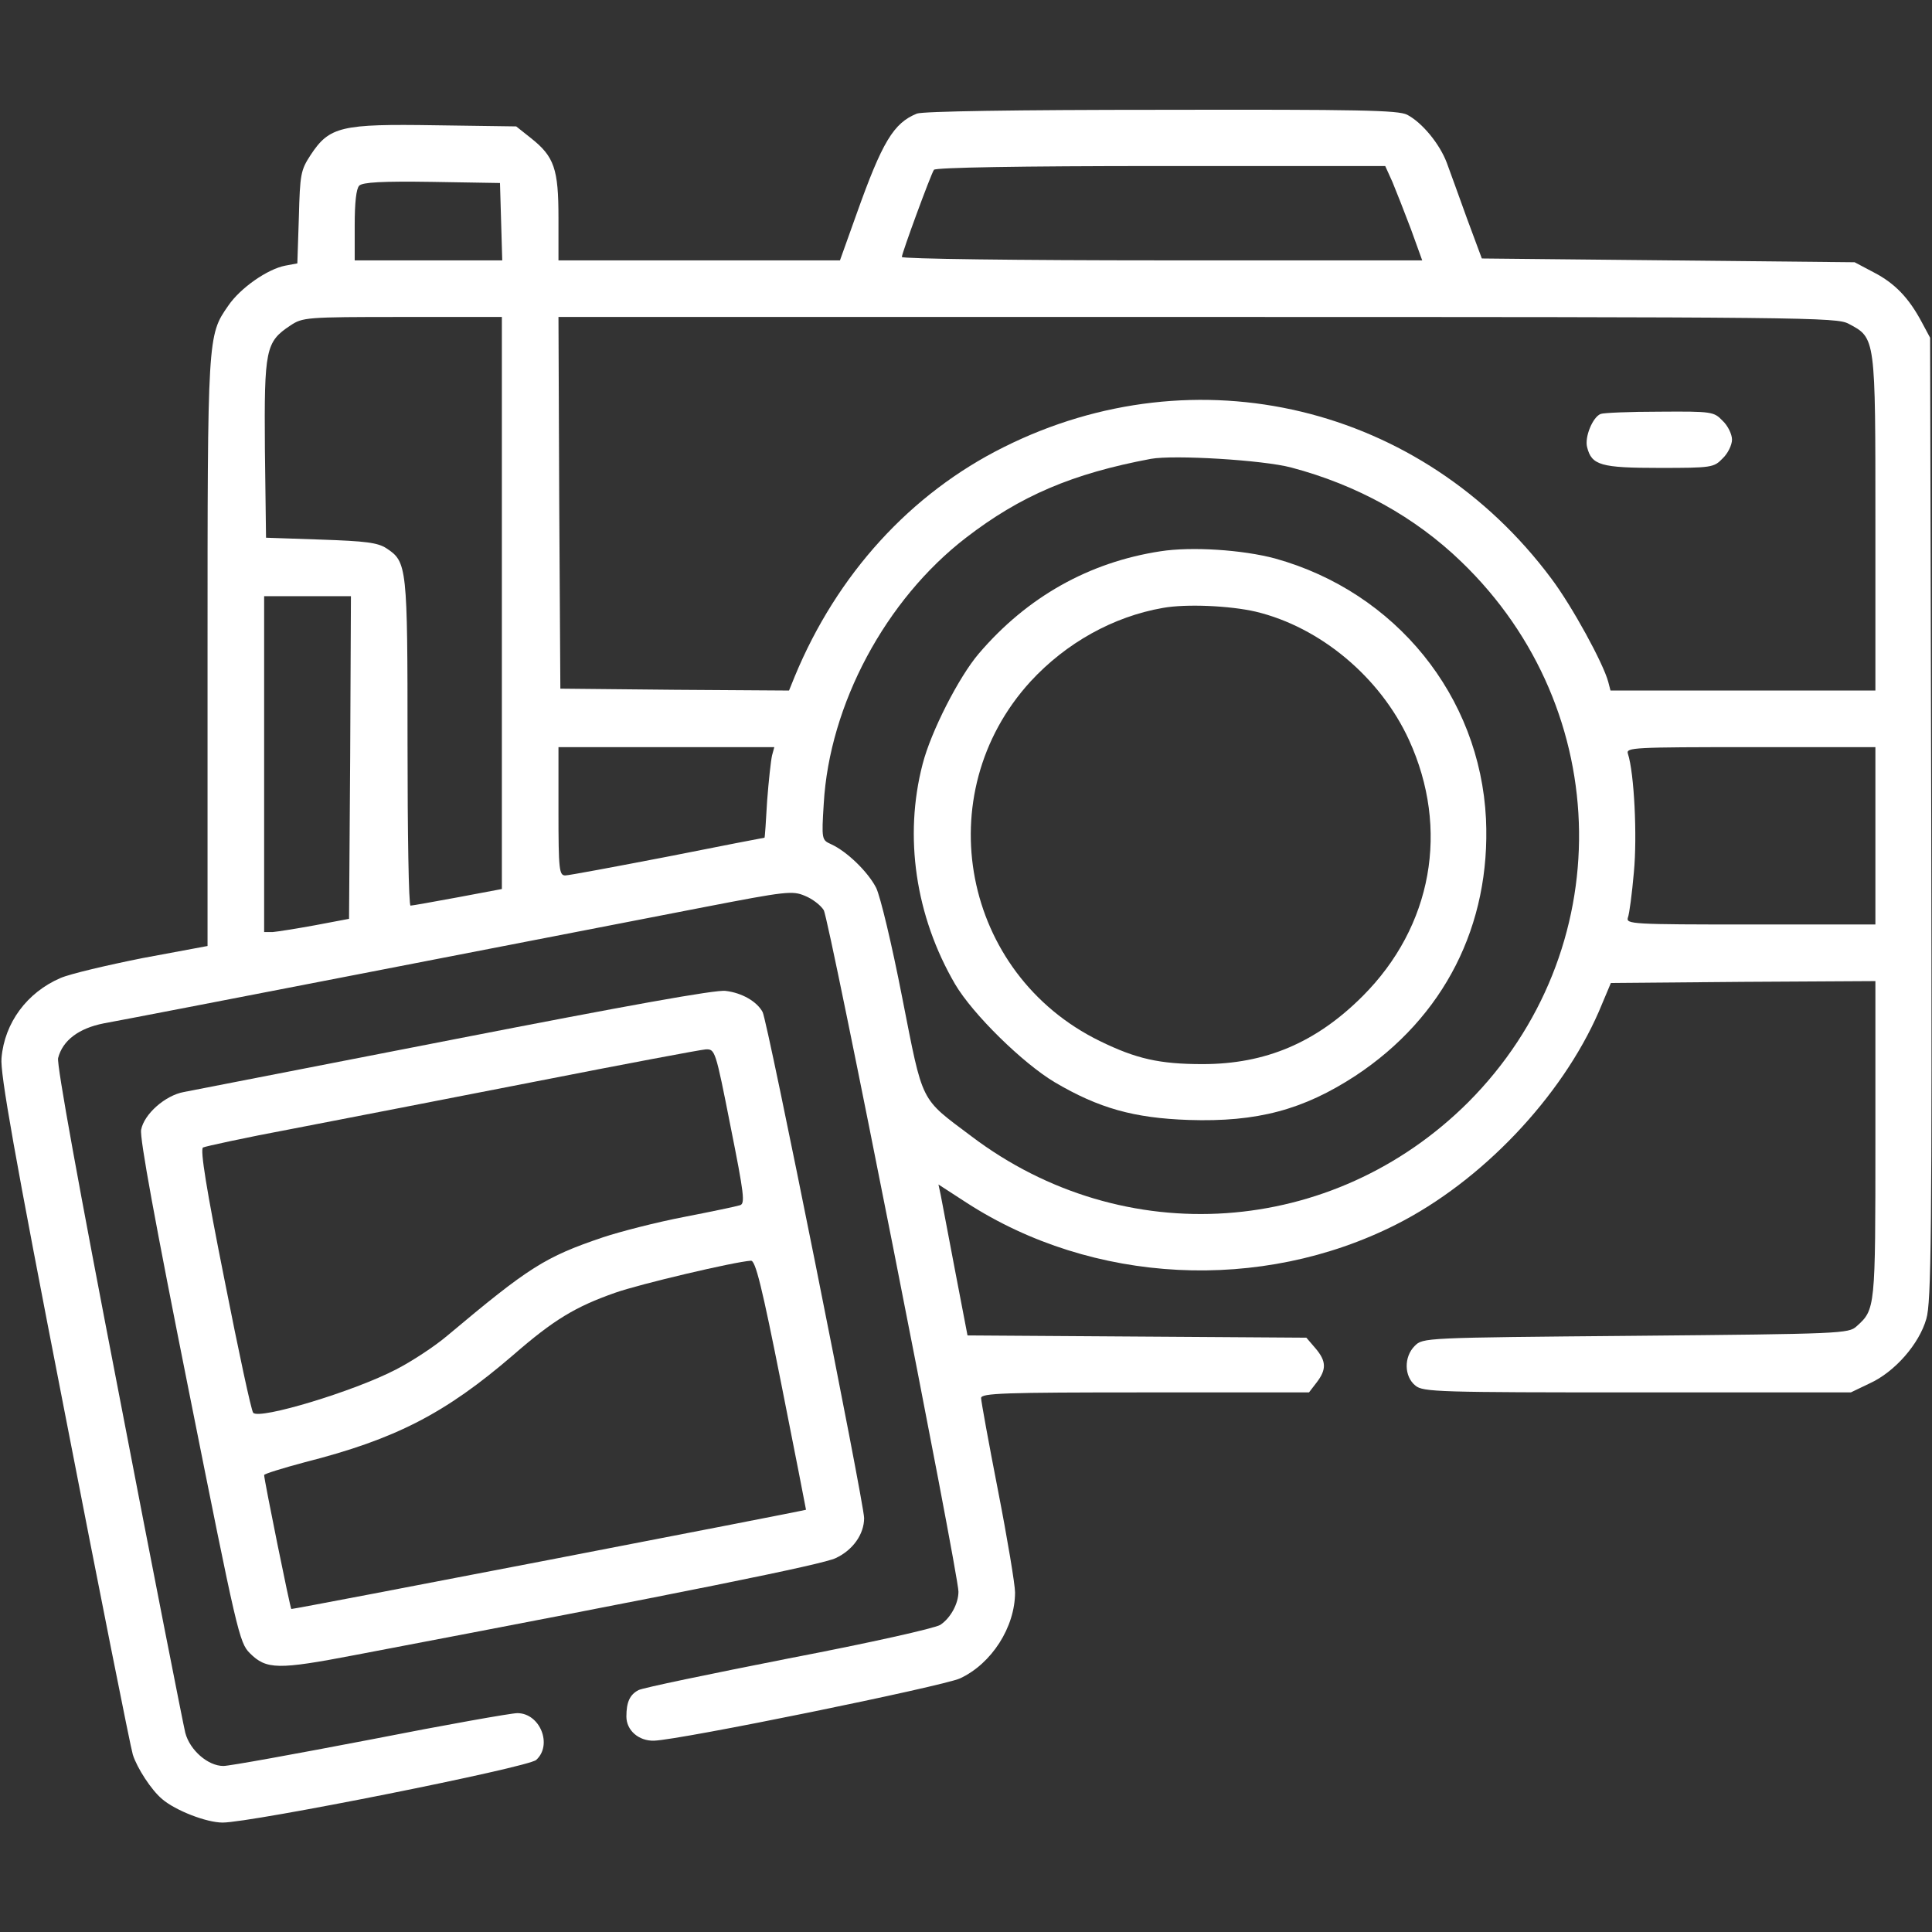
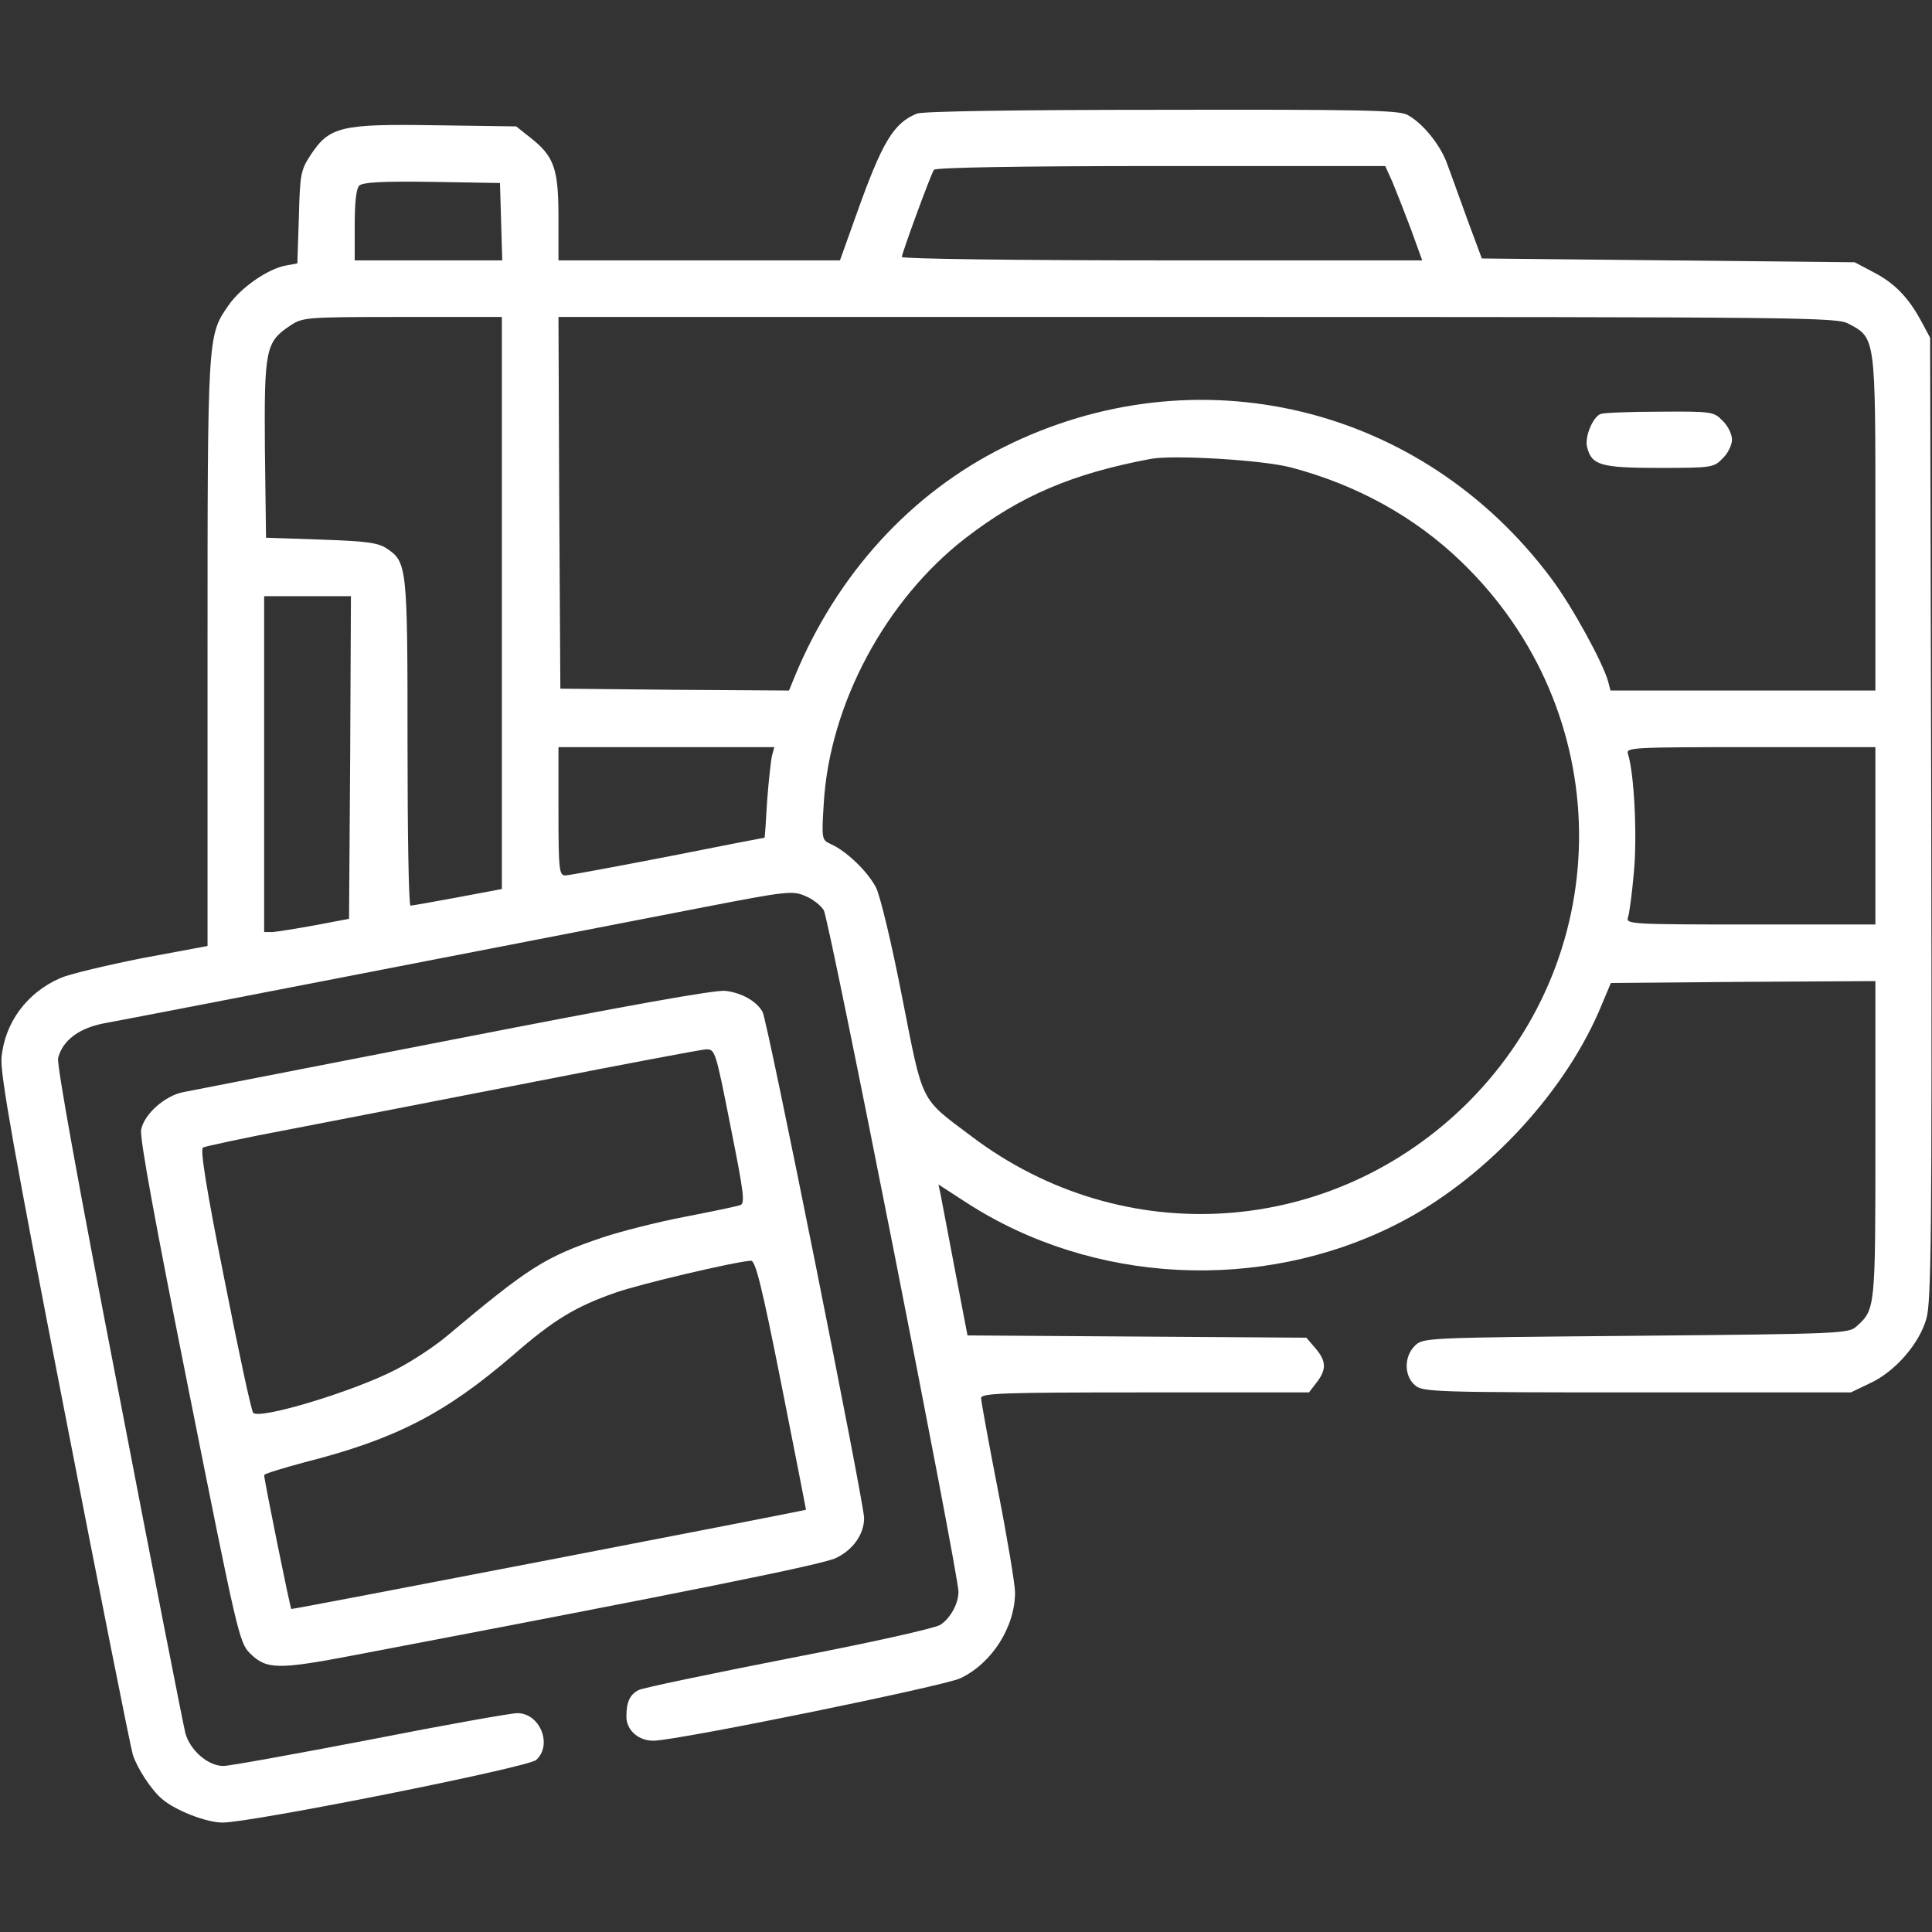
<svg xmlns="http://www.w3.org/2000/svg" xmlns:ns1="http://sodipodi.sourceforge.net/DTD/sodipodi-0.dtd" xmlns:ns2="http://www.inkscape.org/namespaces/inkscape" version="1.0" width="512pt" height="512pt" viewBox="0 0 512 512" preserveAspectRatio="xMidYMid meet" id="svg12" ns1:docname="photography.svg" ns2:version="1.2.2 (b0a8486, 2022-12-01)">
  <rect x="0" y="0" width="512" height="512" fill="#333333" stroke="none" />
  <defs id="defs16" />
  <g transform="translate(0,512) scale(0.1,-0.1)" fill="#000000" stroke="none" id="g10" style="fill:#ffffff;fill-opacity:1">
    <path d="M2430 4819 c-62 -25 -92 -75 -160 -266 l-44 -123 -373 0 -373 0 0 113 c0 129 -11 162 -73 211 l-39 31 -213 3 c-251 4 -282 -3 -332 -79 -26 -40 -28 -50 -31 -165 l-4 -122 -32 -6 c-47 -9 -119 -59 -151 -106 -55 -79 -55 -79 -55 -921 l0 -776 -172 -32 c-95 -19 -193 -42 -218 -53 -88 -38 -148 -118 -156 -212 -4 -39 34 -255 166 -931 94 -484 176 -896 182 -915 11 -35 49 -94 78 -118 35 -30 117 -62 160 -62 76 0 809 146 831 166 44 40 10 124 -50 124 -16 0 -191 -31 -389 -70 -198 -38 -374 -70 -390 -70 -41 0 -89 42 -101 88 -5 20 -85 425 -176 899 -107 552 -165 872 -161 889 12 47 55 79 121 92 84 15 1142 221 1591 308 217 42 234 44 267 30 20 -8 42 -25 50 -38 14 -21 357 -1758 357 -1806 0 -32 -21 -70 -48 -88 -14 -9 -188 -48 -402 -89 -208 -41 -387 -78 -398 -84 -23 -12 -32 -32 -32 -70 0 -37 33 -65 73 -64 70 2 764 144 811 165 84 39 146 136 146 228 0 20 -20 141 -45 269 -25 128 -45 238 -45 246 0 13 61 15 434 15 l435 0 20 26 c27 35 26 57 -3 91 l-24 28 -449 3 -449 3 -33 172 c-18 95 -35 185 -38 200 l-6 28 74 -48 c335 -217 781 -239 1139 -58 226 114 438 337 537 564 l32 76 351 3 350 2 0 -420 c0 -449 0 -450 -50 -495 -21 -19 -40 -20 -586 -25 -563 -5 -563 -5 -585 -27 -29 -29 -28 -81 2 -105 20 -17 62 -18 588 -18 l566 0 50 24 c66 30 131 104 150 171 13 44 15 219 13 1326 l-3 1274 -22 41 c-34 64 -71 103 -127 132 l-51 27 -494 5 -494 5 -39 105 c-21 58 -45 125 -54 149 -19 50 -65 106 -105 127 -24 12 -126 14 -651 13 -389 0 -632 -4 -648 -10z m1260 -181 c10 -24 32 -80 49 -125 l30 -83 -690 0 c-379 0 -689 4 -689 9 0 10 76 217 85 231 4 6 226 10 601 10 l595 0 19 -42z m-2362 -105 l3 -103 -196 0 -195 0 0 93 c0 60 4 97 12 105 9 9 61 12 193 10 l180 -3 3 -102z m2 -1011 l0 -758 -117 -22 c-65 -12 -121 -22 -125 -22 -5 0 -8 194 -8 430 0 469 -1 481 -56 517 -23 15 -55 19 -173 23 l-146 5 -3 235 c-2 264 2 284 67 327 33 22 40 23 297 23 l264 0 0 -758z m3569 740 c72 -38 71 -35 71 -529 l0 -443 -351 0 -351 0 -6 23 c-13 49 -96 201 -151 274 -343 460 -941 603 -1451 348 -247 -123 -442 -337 -554 -608 l-15 -37 -303 2 -303 3 -3 493 -2 492 1693 0 c1620 0 1694 -1 1726 -18z m-1477 -381 c174 -46 328 -131 451 -250 409 -394 416 -1033 18 -1432 -359 -358 -913 -396 -1317 -90 -137 103 -127 83 -183 367 -28 144 -58 268 -69 291 -22 43 -78 97 -120 116 -24 11 -25 12 -19 107 15 263 164 541 377 705 144 111 282 170 490 209 61 11 297 -3 372 -23z m-2494 -768 l-3 -428 -90 -17 c-49 -9 -100 -17 -112 -18 l-23 0 0 445 0 445 115 0 115 0 -2 -427z m1118 5 c-3 -13 -9 -67 -13 -120 -3 -54 -6 -98 -7 -98 -1 0 -116 -22 -256 -50 -140 -27 -263 -50 -272 -50 -16 0 -18 15 -18 170 l0 170 286 0 286 0 -6 -22z m2924 -213 l0 -235 -331 0 c-314 0 -330 1 -325 18 4 10 11 64 16 121 9 95 1 262 -16 314 -5 16 15 17 325 17 l331 0 0 -235z" id="path2" style="fill:#ffffff;fill-opacity:1" />
-     <path d="M4242 4023 c-21 -8 -43 -61 -36 -88 12 -48 36 -55 192 -55 138 0 144 1 167 25 14 13 25 36 25 50 0 14 -11 37 -25 50 -23 24 -28 25 -167 24 -79 0 -149 -3 -156 -6z" id="path4" style="fill:#ffffff;fill-opacity:1" />
-     <path d="M3075 3659 c-189 -29 -353 -121 -481 -271 -53 -62 -127 -207 -149 -293 -50 -192 -19 -403 86 -583 47 -80 180 -210 264 -260 117 -69 210 -95 355 -100 182 -6 304 27 442 117 235 155 359 399 346 681 -16 325 -239 601 -559 690 -86 23 -221 32 -304 19z m253 -160 c171 -41 330 -174 406 -340 108 -236 62 -494 -123 -679 -123 -123 -257 -180 -424 -180 -114 0 -176 14 -272 61 -365 178 -457 654 -184 953 94 102 219 172 351 195 61 11 177 6 246 -10z" id="path6" style="fill:#ffffff;fill-opacity:1" />
+     <path d="M4242 4023 c-21 -8 -43 -61 -36 -88 12 -48 36 -55 192 -55 138 0 144 1 167 25 14 13 25 36 25 50 0 14 -11 37 -25 50 -23 24 -28 25 -167 24 -79 0 -149 -3 -156 -6" id="path4" style="fill:#ffffff;fill-opacity:1" />
    <path d="M1205 2366 c-374 -73 -697 -136 -718 -140 -49 -9 -105 -58 -113 -100 -4 -22 37 -245 127 -695 127 -636 133 -664 161 -692 44 -44 75 -44 279 -5 877 167 1240 240 1274 257 45 21 75 63 75 106 0 39 -256 1318 -269 1341 -15 28 -55 51 -98 56 -25 4 -267 -40 -718 -128z m731 -231 c36 -180 39 -205 25 -209 -9 -3 -76 -17 -148 -31 -73 -14 -170 -39 -215 -54 -154 -52 -196 -79 -413 -261 -33 -28 -94 -68 -135 -89 -111 -58 -363 -134 -379 -115 -5 5 -39 164 -76 352 -48 240 -65 346 -57 351 6 3 111 26 234 49 123 24 414 80 648 126 234 46 436 84 450 85 25 1 26 -1 66 -204z m135 -685 c36 -181 65 -330 65 -331 -6 -3 -1362 -265 -1364 -263 -3 2 -72 342 -72 355 0 3 48 18 108 34 240 61 372 129 552 284 108 94 165 128 270 165 65 23 315 82 360 85 12 1 29 -67 81 -329z" id="path8" style="fill:#ffffff;fill-opacity:1" />
  </g>
</svg>